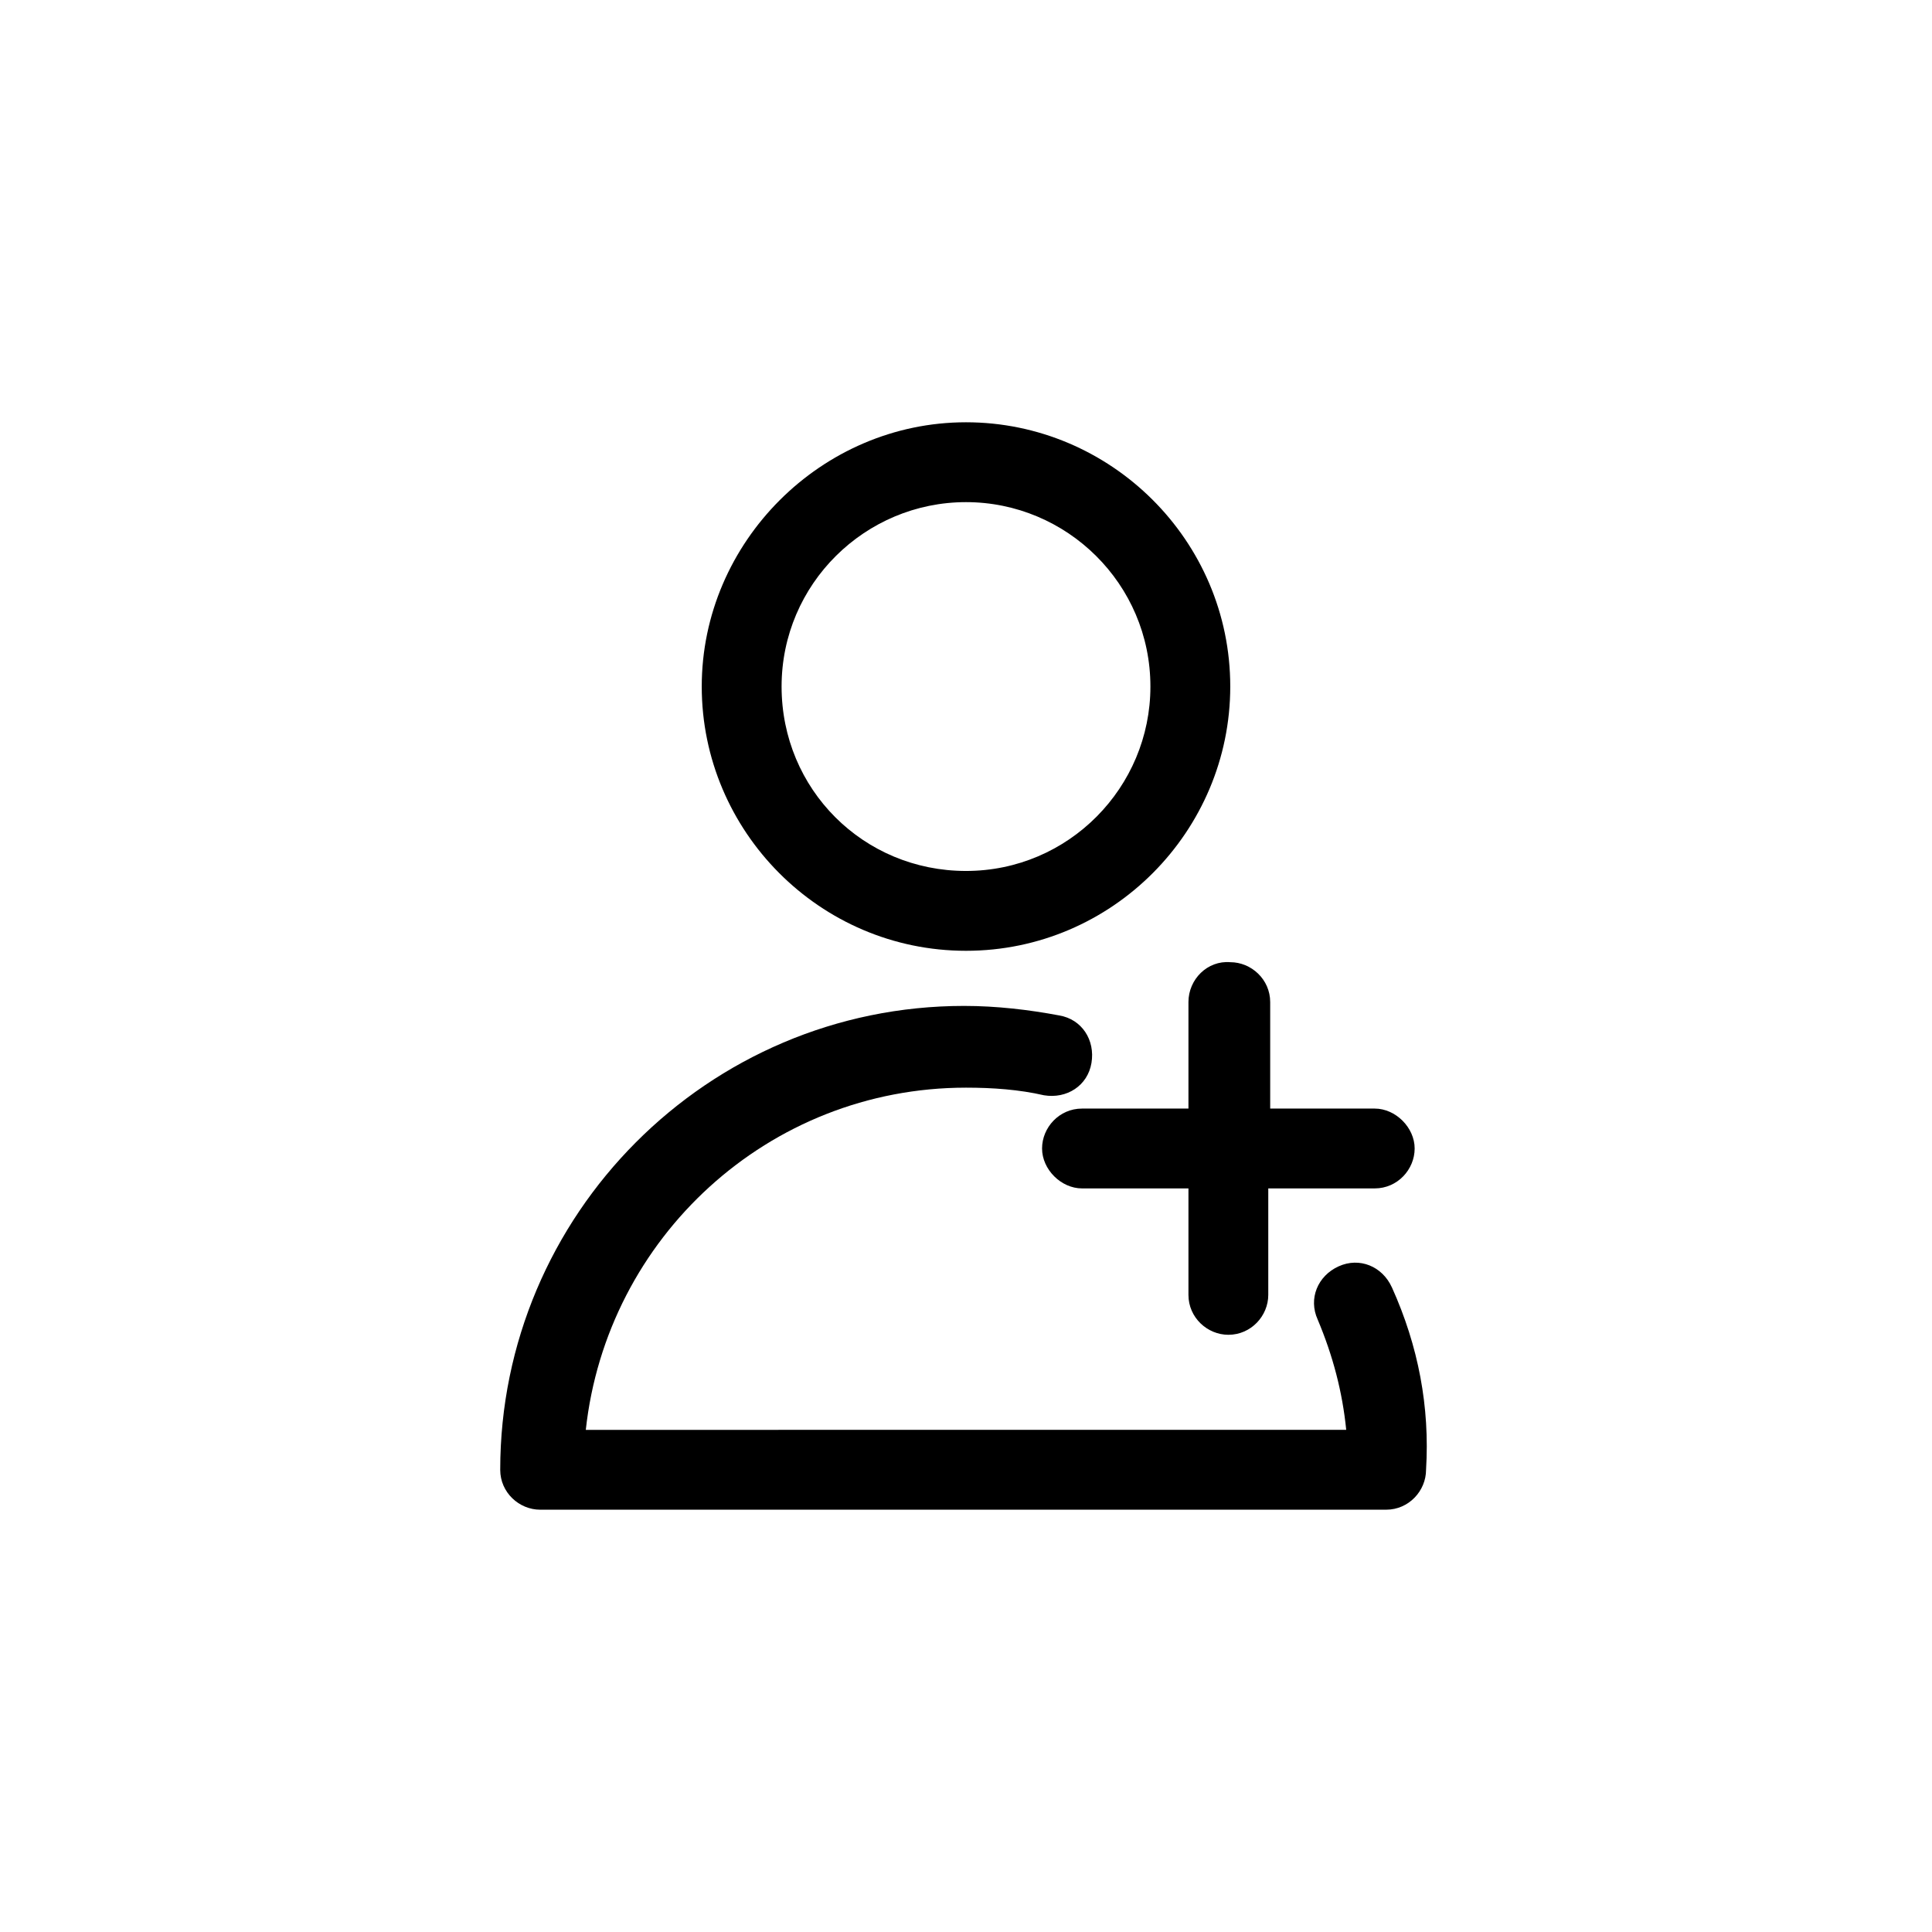
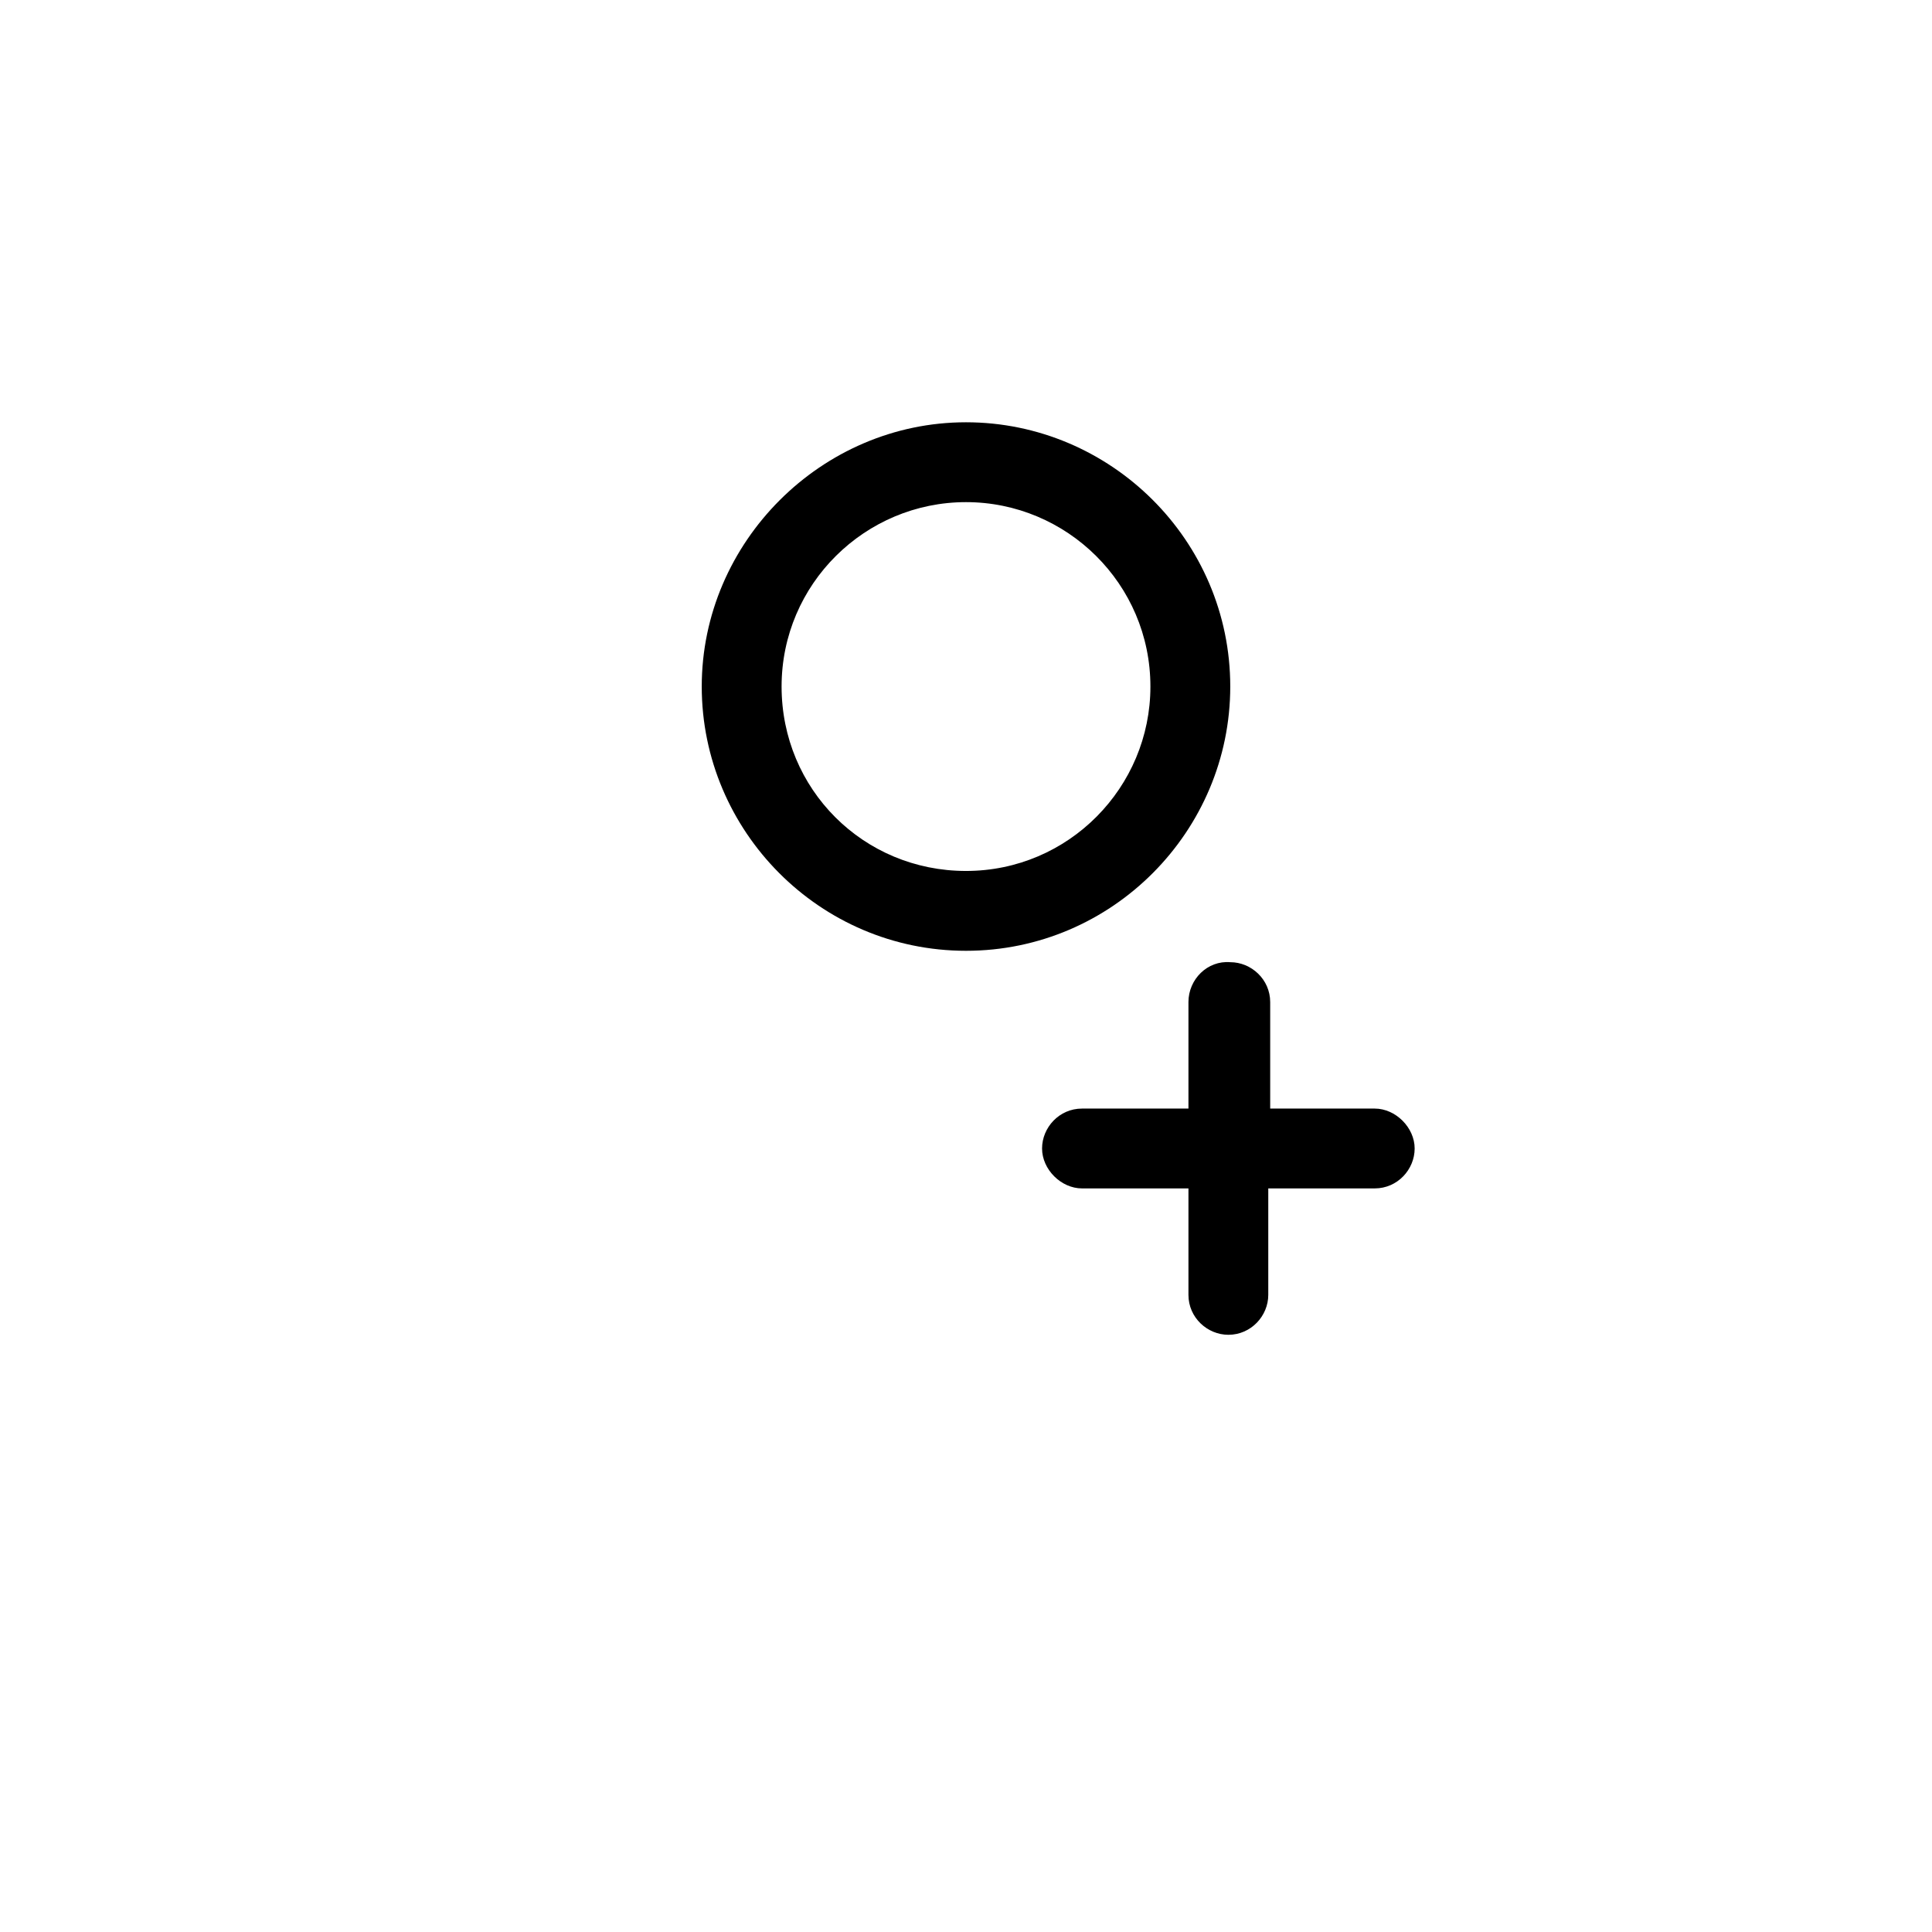
<svg xmlns="http://www.w3.org/2000/svg" fill="#000000" width="800px" height="800px" version="1.1" viewBox="144 144 512 512">
  <g>
    <path d="m400 395.97c38.793 0 70.031-31.738 70.031-70.031 0-38.793-31.738-70.031-70.031-70.031-38.289 0-70.031 31.738-70.031 70.031 0 38.289 31.238 70.031 70.031 70.031zm0-118.9c26.703 0 48.871 21.664 48.871 48.871 0 26.703-21.664 48.871-48.871 48.871s-48.871-21.664-48.871-48.871c0-27.207 22.168-48.871 48.871-48.871z" />
    <path d="m458.95 409.57v28.215h-28.215c-6.047 0-10.578 5.039-10.578 10.578 0 5.543 5.039 10.578 10.578 10.578h28.215v28.215c0 6.047 5.039 10.578 10.578 10.578 6.047 0 10.578-5.039 10.578-10.578v-28.215h28.215c6.047 0 10.578-5.039 10.578-10.578 0-5.543-5.039-10.578-10.578-10.578h-27.707v-28.215c0-6.047-5.039-10.578-10.578-10.578-6.051-0.504-11.086 4.531-11.086 10.578z" />
-     <path d="m512.85 485.14c-2.519-5.543-8.566-8.062-14.105-5.543-5.543 2.519-8.062 8.566-5.543 14.105 4.031 9.574 6.551 19.145 7.559 29.223l-201.52 0.004c5.543-50.883 48.367-90.688 100.76-90.688 7.055 0 14.105 0.504 20.656 2.016 6.047 1.008 11.586-2.519 12.594-8.566s-2.519-11.586-8.566-12.594c-8.062-1.512-16.625-2.519-25.191-2.519-68.016 0-122.93 55.418-122.93 122.93 0 6.047 5.039 10.578 10.578 10.578h224.2c6.047 0 10.578-5.039 10.578-10.578 1.016-16.625-2.008-32.746-9.062-48.367z" />
  </g>
</svg>